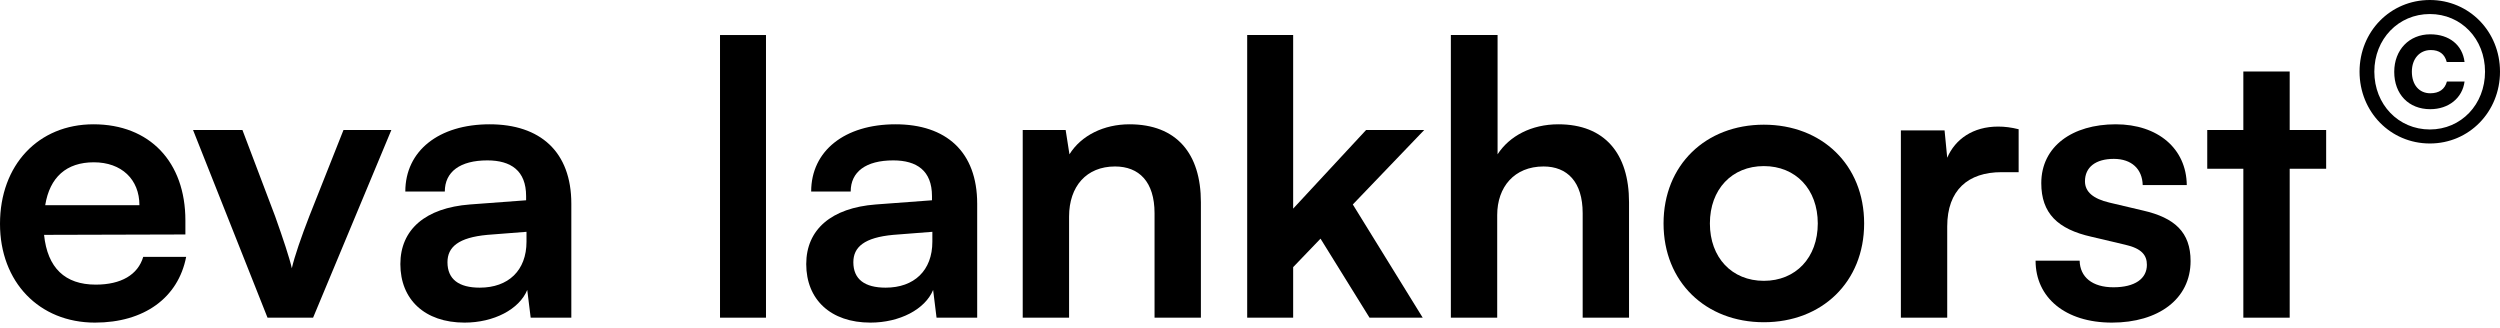
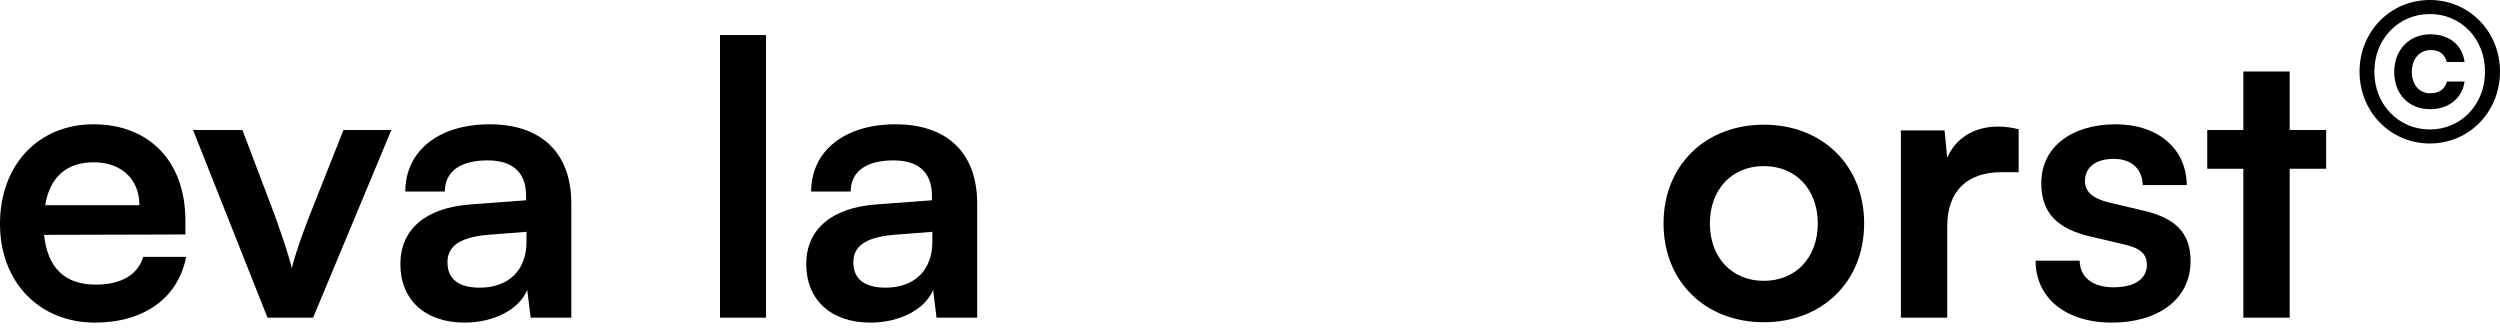
<svg xmlns="http://www.w3.org/2000/svg" fill="none" height="100%" overflow="visible" preserveAspectRatio="none" style="display: block;" viewBox="0 0 160 21" width="100%">
  <g id="Vector">
    <path d="M6.078 20.647C2.504 20.647 0 18.046 0 14.326C0 10.557 2.456 7.955 5.981 7.955C9.58 7.955 11.865 10.363 11.865 14.107V15.006L2.82 15.031C3.039 17.146 4.158 18.216 6.127 18.216C7.756 18.216 8.826 17.584 9.166 16.441H11.914C11.403 19.067 9.215 20.647 6.078 20.647ZM6.005 10.387C4.255 10.387 3.185 11.335 2.893 13.134H8.923C8.923 11.481 7.78 10.387 6.005 10.387Z" fill="black" />
    <path d="M17.121 20.331L12.355 8.32H15.516L17.607 13.839C18.117 15.274 18.531 16.514 18.677 17.17C18.847 16.417 19.285 15.152 19.795 13.839L21.983 8.32H25.047L20.038 20.331H17.121Z" fill="black" />
    <path d="M29.733 20.647C27.18 20.647 25.623 19.164 25.623 16.903C25.623 14.69 27.228 13.304 30.073 13.086L33.671 12.818V12.551C33.671 10.922 32.699 10.265 31.191 10.265C29.441 10.265 28.468 10.995 28.468 12.259H25.94C25.94 9.657 28.079 7.955 31.337 7.955C34.571 7.955 36.565 9.706 36.565 13.037V20.331H33.963L33.744 18.556C33.234 19.796 31.605 20.647 29.733 20.647ZM30.705 18.41C32.529 18.41 33.696 17.316 33.696 15.468V14.836L31.191 15.031C29.343 15.201 28.638 15.809 28.638 16.781C28.638 17.875 29.368 18.41 30.705 18.41Z" fill="black" />
    <path d="M49.023 20.331H46.081V2.242H49.023V20.331Z" fill="black" />
    <path d="M55.708 20.647C53.155 20.647 51.599 19.164 51.599 16.903C51.599 14.69 53.204 13.304 56.048 13.086L59.647 12.818V12.551C59.647 10.922 58.674 10.265 57.167 10.265C55.416 10.265 54.444 10.995 54.444 12.259H51.915C51.915 9.657 54.055 7.955 57.313 7.955C60.547 7.955 62.54 9.706 62.54 13.037V20.331H59.939L59.72 18.556C59.209 19.796 57.58 20.647 55.708 20.647ZM56.681 18.41C58.504 18.41 59.671 17.316 59.671 15.468V14.836L57.167 15.031C55.319 15.201 54.614 15.809 54.614 16.781C54.614 17.875 55.343 18.41 56.681 18.41Z" fill="black" />
-     <path d="M68.421 20.331H65.454V8.32H68.202L68.445 9.876C69.199 8.661 70.657 7.955 72.286 7.955C75.301 7.955 76.857 9.828 76.857 12.94V20.331H73.891V13.645C73.891 11.627 72.894 10.654 71.362 10.654C69.539 10.654 68.421 11.918 68.421 13.864V20.331Z" fill="black" />
-     <path d="M82.762 20.331H79.82V2.242H82.762V13.353L87.43 8.32H91.15L86.58 13.086L91.053 20.331H87.649L84.513 15.274L82.762 17.097V20.331Z" fill="black" />
-     <path d="M95.821 20.331H92.855V2.242H95.845V9.876C96.599 8.709 98.009 7.955 99.735 7.955C102.702 7.955 104.258 9.828 104.258 12.94V20.331H101.291V13.645C101.291 11.627 100.295 10.654 98.787 10.654C96.915 10.654 95.821 11.967 95.821 13.766V20.331Z" fill="black" />
    <path d="M106.467 14.301C106.467 10.557 109.166 7.98 112.886 7.98C116.606 7.98 119.305 10.557 119.305 14.301C119.305 18.046 116.606 20.623 112.886 20.623C109.166 20.623 106.467 18.046 106.467 14.301ZM109.433 14.301C109.433 16.489 110.843 17.973 112.886 17.973C114.928 17.973 116.338 16.489 116.338 14.301C116.338 12.113 114.928 10.63 112.886 10.63C110.843 10.63 109.433 12.113 109.433 14.301Z" fill="black" />
    <path d="M129.193 8.271V11.019H128.099C125.959 11.019 124.622 12.162 124.622 14.496V20.331H121.656V8.344H124.452L124.622 10.095C125.133 8.904 126.275 8.101 127.88 8.101C128.293 8.101 128.707 8.15 129.193 8.271Z" fill="black" />
    <path d="M130.277 16.684H133.097C133.121 17.73 133.9 18.386 135.261 18.386C136.647 18.386 137.401 17.827 137.401 16.951C137.401 16.344 137.085 15.906 136.015 15.663L133.851 15.152C131.687 14.666 130.642 13.645 130.642 11.724C130.642 9.366 132.635 7.955 135.407 7.955C138.106 7.955 139.929 9.511 139.954 11.846H137.133C137.109 10.824 136.428 10.168 135.285 10.168C134.118 10.168 133.438 10.703 133.438 11.602C133.438 12.283 133.972 12.721 134.994 12.964L137.158 13.475C139.176 13.937 140.197 14.861 140.197 16.708C140.197 19.14 138.13 20.647 135.164 20.647C132.173 20.647 130.277 19.042 130.277 16.684Z" fill="black" />
    <path d="M146.54 20.331H143.574V10.8H141.264V8.32H143.574V4.576H146.54V8.32H148.874V10.8H146.54V20.331Z" fill="black" />
    <path d="M155.511 9.183C152.988 9.183 151.011 7.157 151.011 4.586C151.011 2.014 152.988 0 155.511 0C158.023 0 160 2.014 160 4.586C160 7.157 158.023 9.183 155.511 9.183ZM155.511 8.286C157.513 8.286 159.042 6.684 159.042 4.586C159.042 2.487 157.513 0.898 155.511 0.898C153.498 0.898 151.957 2.499 151.957 4.586C151.957 6.684 153.498 8.286 155.511 8.286ZM153.231 4.598C153.231 3.19 154.189 2.196 155.536 2.196C156.749 2.196 157.598 2.875 157.731 3.967H156.591C156.458 3.457 156.118 3.203 155.572 3.203C154.856 3.203 154.359 3.761 154.359 4.586C154.359 5.435 154.832 5.969 155.536 5.969C156.106 5.969 156.47 5.714 156.603 5.216H157.731C157.598 6.272 156.712 6.988 155.536 6.988C154.153 6.988 153.231 6.029 153.231 4.598Z" fill="black" />
  </g>
</svg>